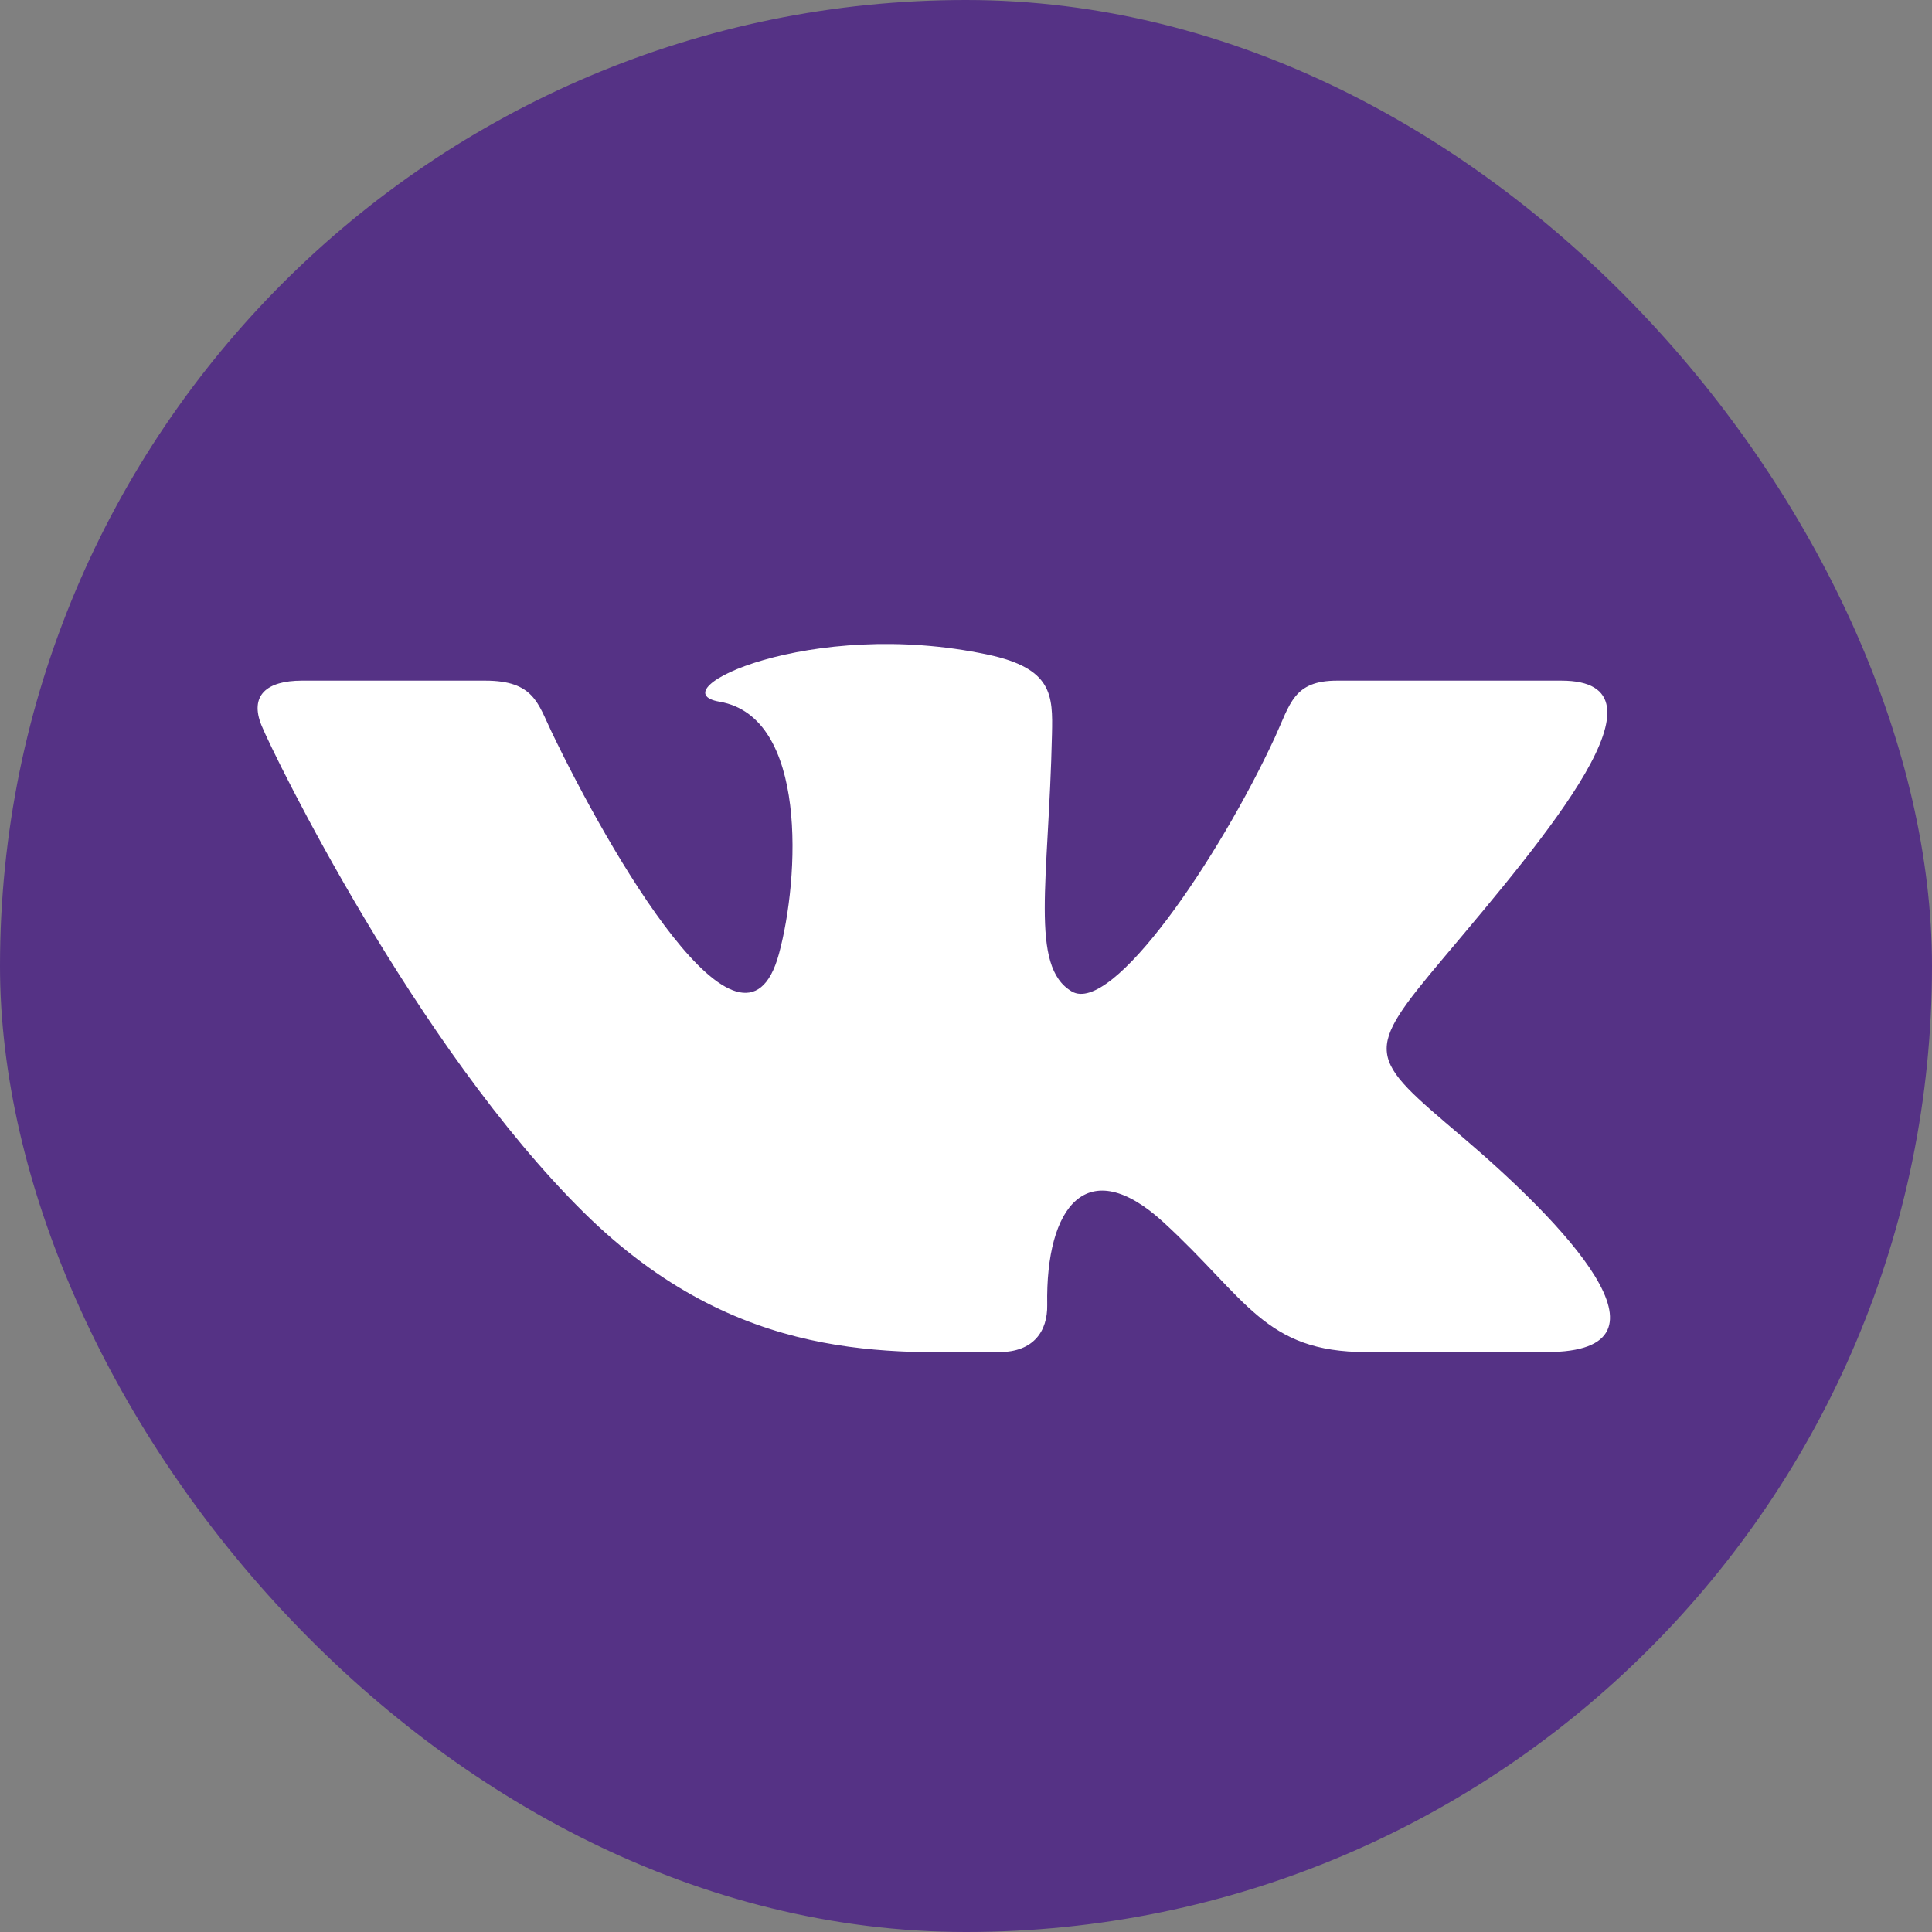
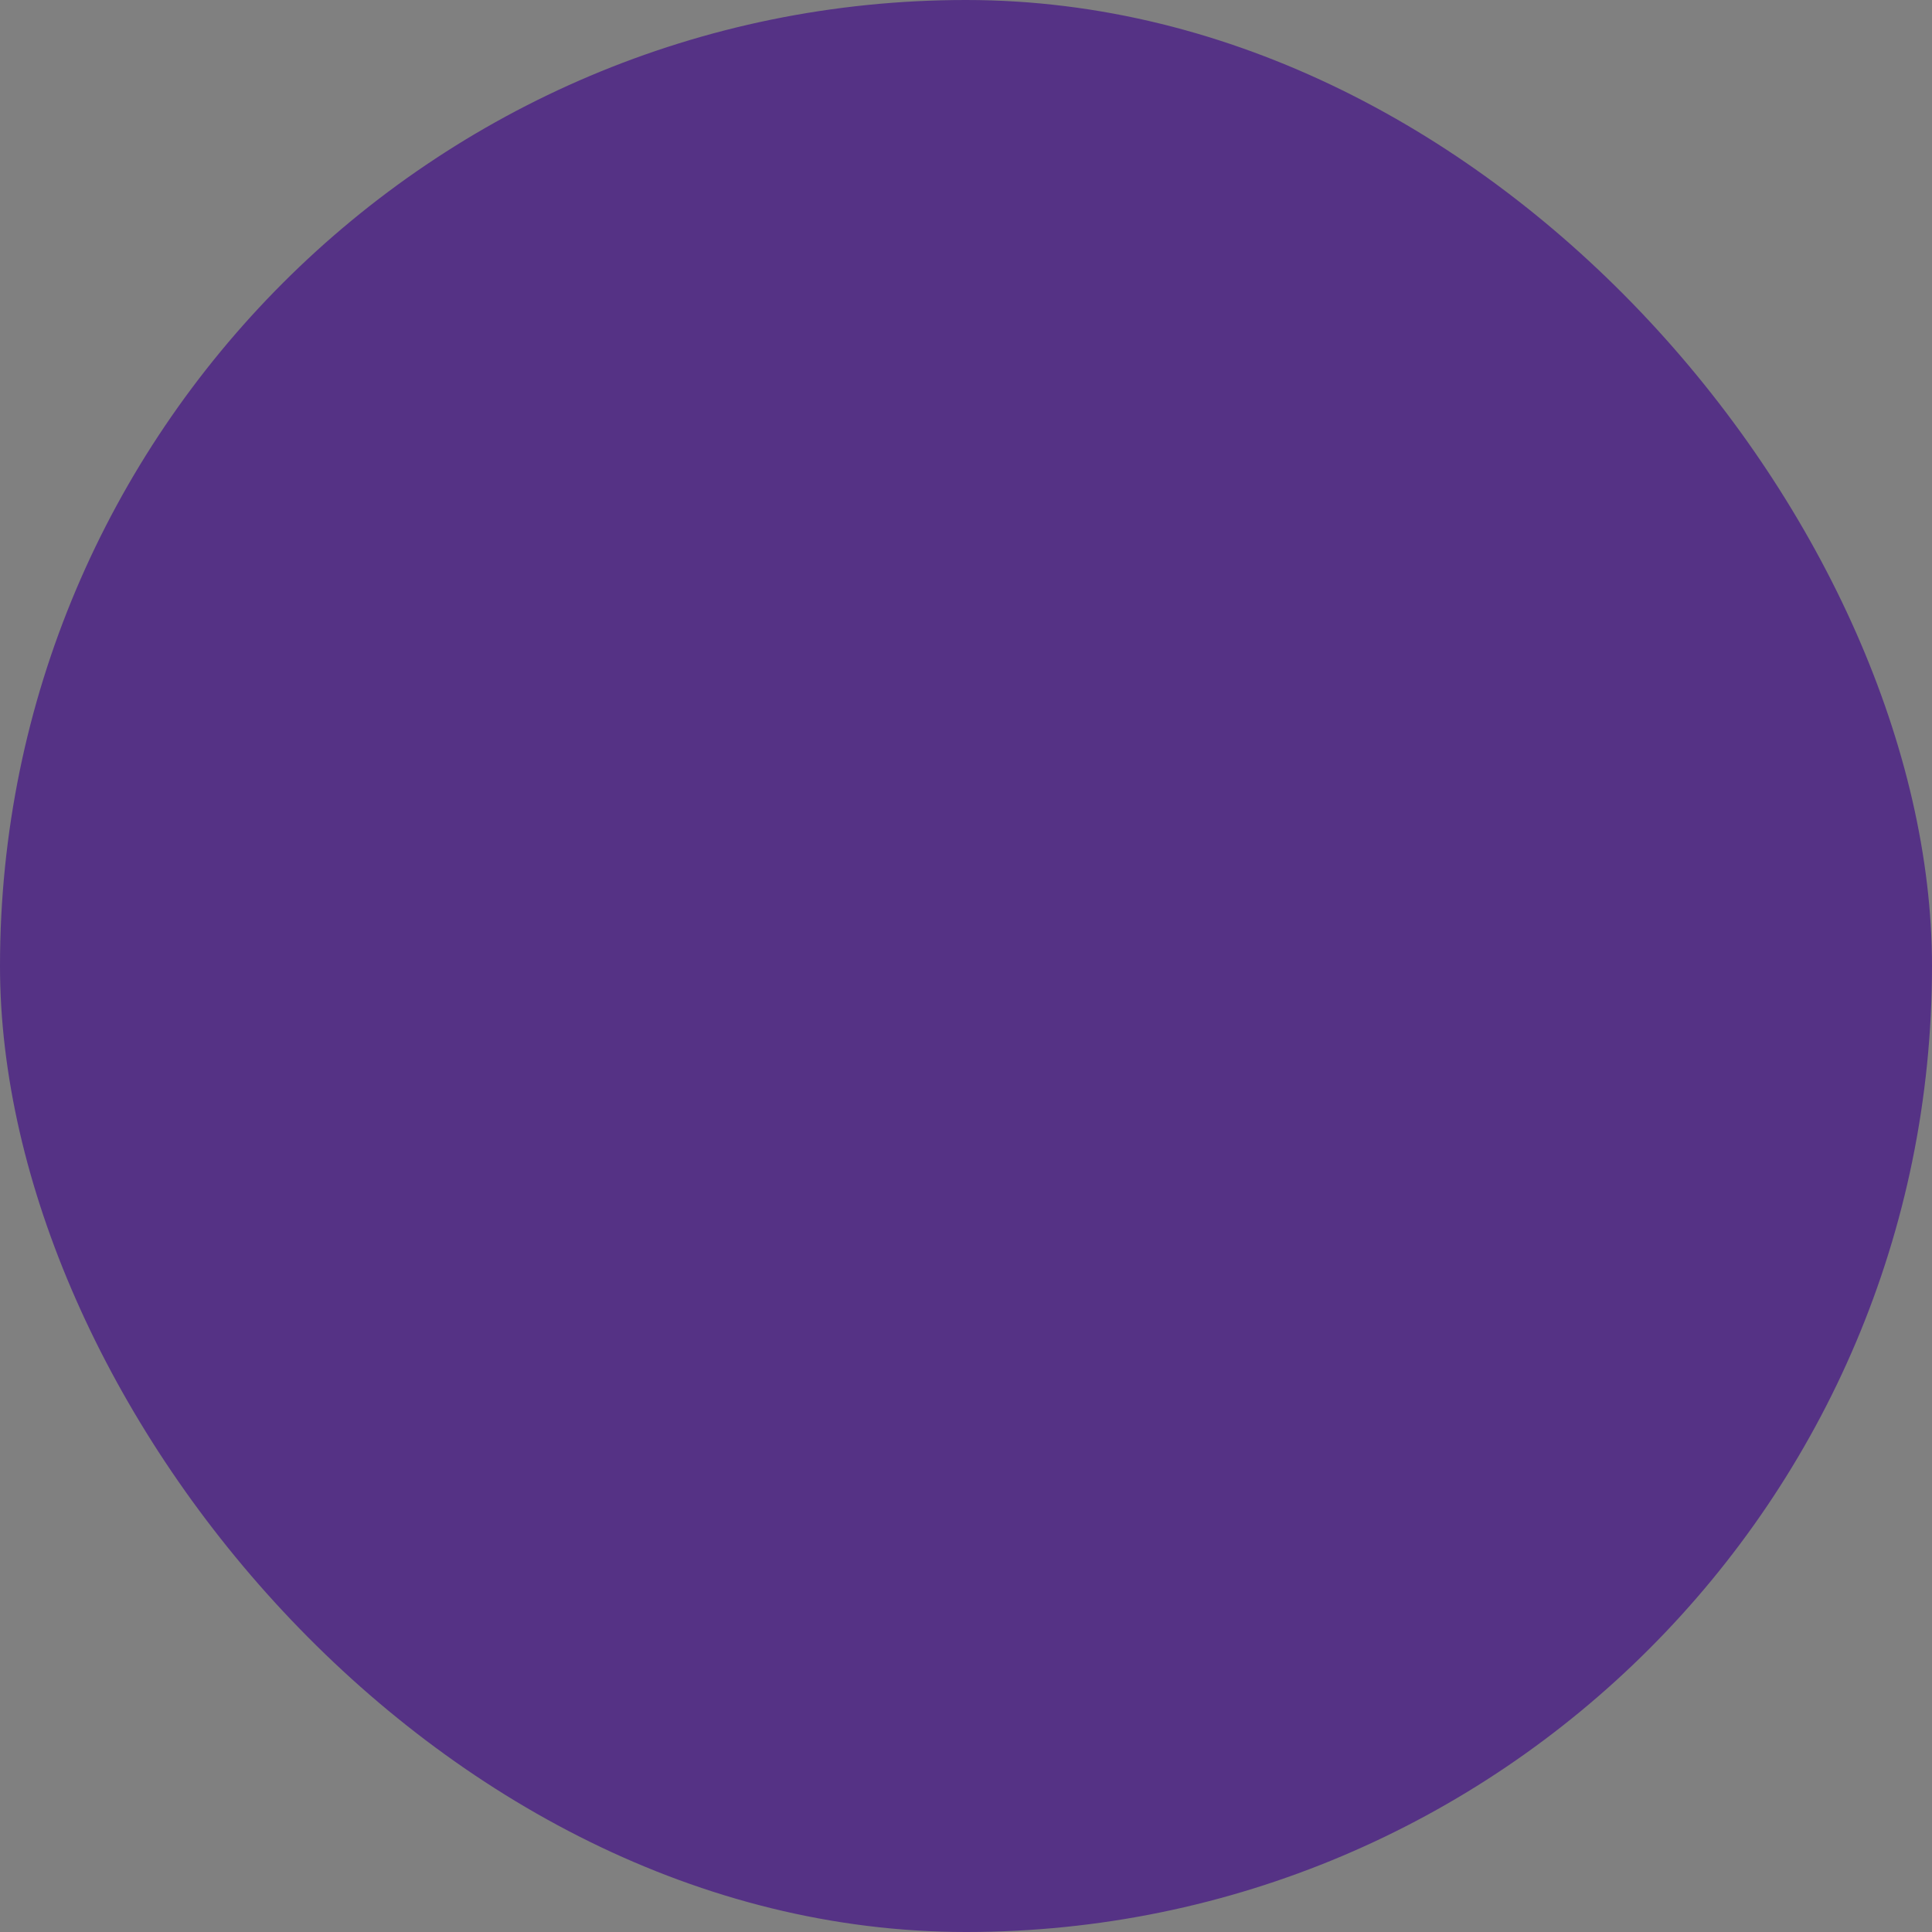
<svg xmlns="http://www.w3.org/2000/svg" width="30" height="30" viewBox="0 0 30 30" fill="none">
  <rect x="0" y="0" width="30" height="30" fill="#808080" stroke="none" />
  <rect width="30" height="30" rx="15" fill="#553285" />
-   <path d="M15.517 20.995C16.049 20.995 16.268 20.67 16.261 20.263C16.234 18.726 16.885 17.899 18.063 18.976C19.365 20.17 19.634 20.995 21.216 20.995C21.816 20.995 23.432 20.995 24.015 20.995C26.218 20.995 24.255 18.971 22.703 17.651C21.228 16.397 21.158 16.367 22.429 14.858C24.006 12.984 26.069 10.569 24.244 10.569C23.887 10.569 24.142 10.569 20.761 10.569C20.085 10.569 20.035 10.931 19.796 11.451C18.925 13.33 17.271 15.767 16.642 15.395C15.984 15.006 16.285 13.686 16.335 11.399C16.349 10.794 16.345 10.379 15.338 10.165C12.585 9.579 10.198 10.73 11.173 10.896C12.547 11.131 12.415 13.636 12.095 14.813C11.537 16.861 9.439 13.191 8.564 11.363C8.353 10.924 8.289 10.569 7.536 10.569C7.123 10.569 5.3 10.569 4.688 10.569C4.139 10.569 3.87 10.8 4.062 11.267C4.253 11.734 6.457 16.249 9.063 18.825C11.475 21.209 13.858 20.995 15.517 20.995Z" fill="white" />
</svg>